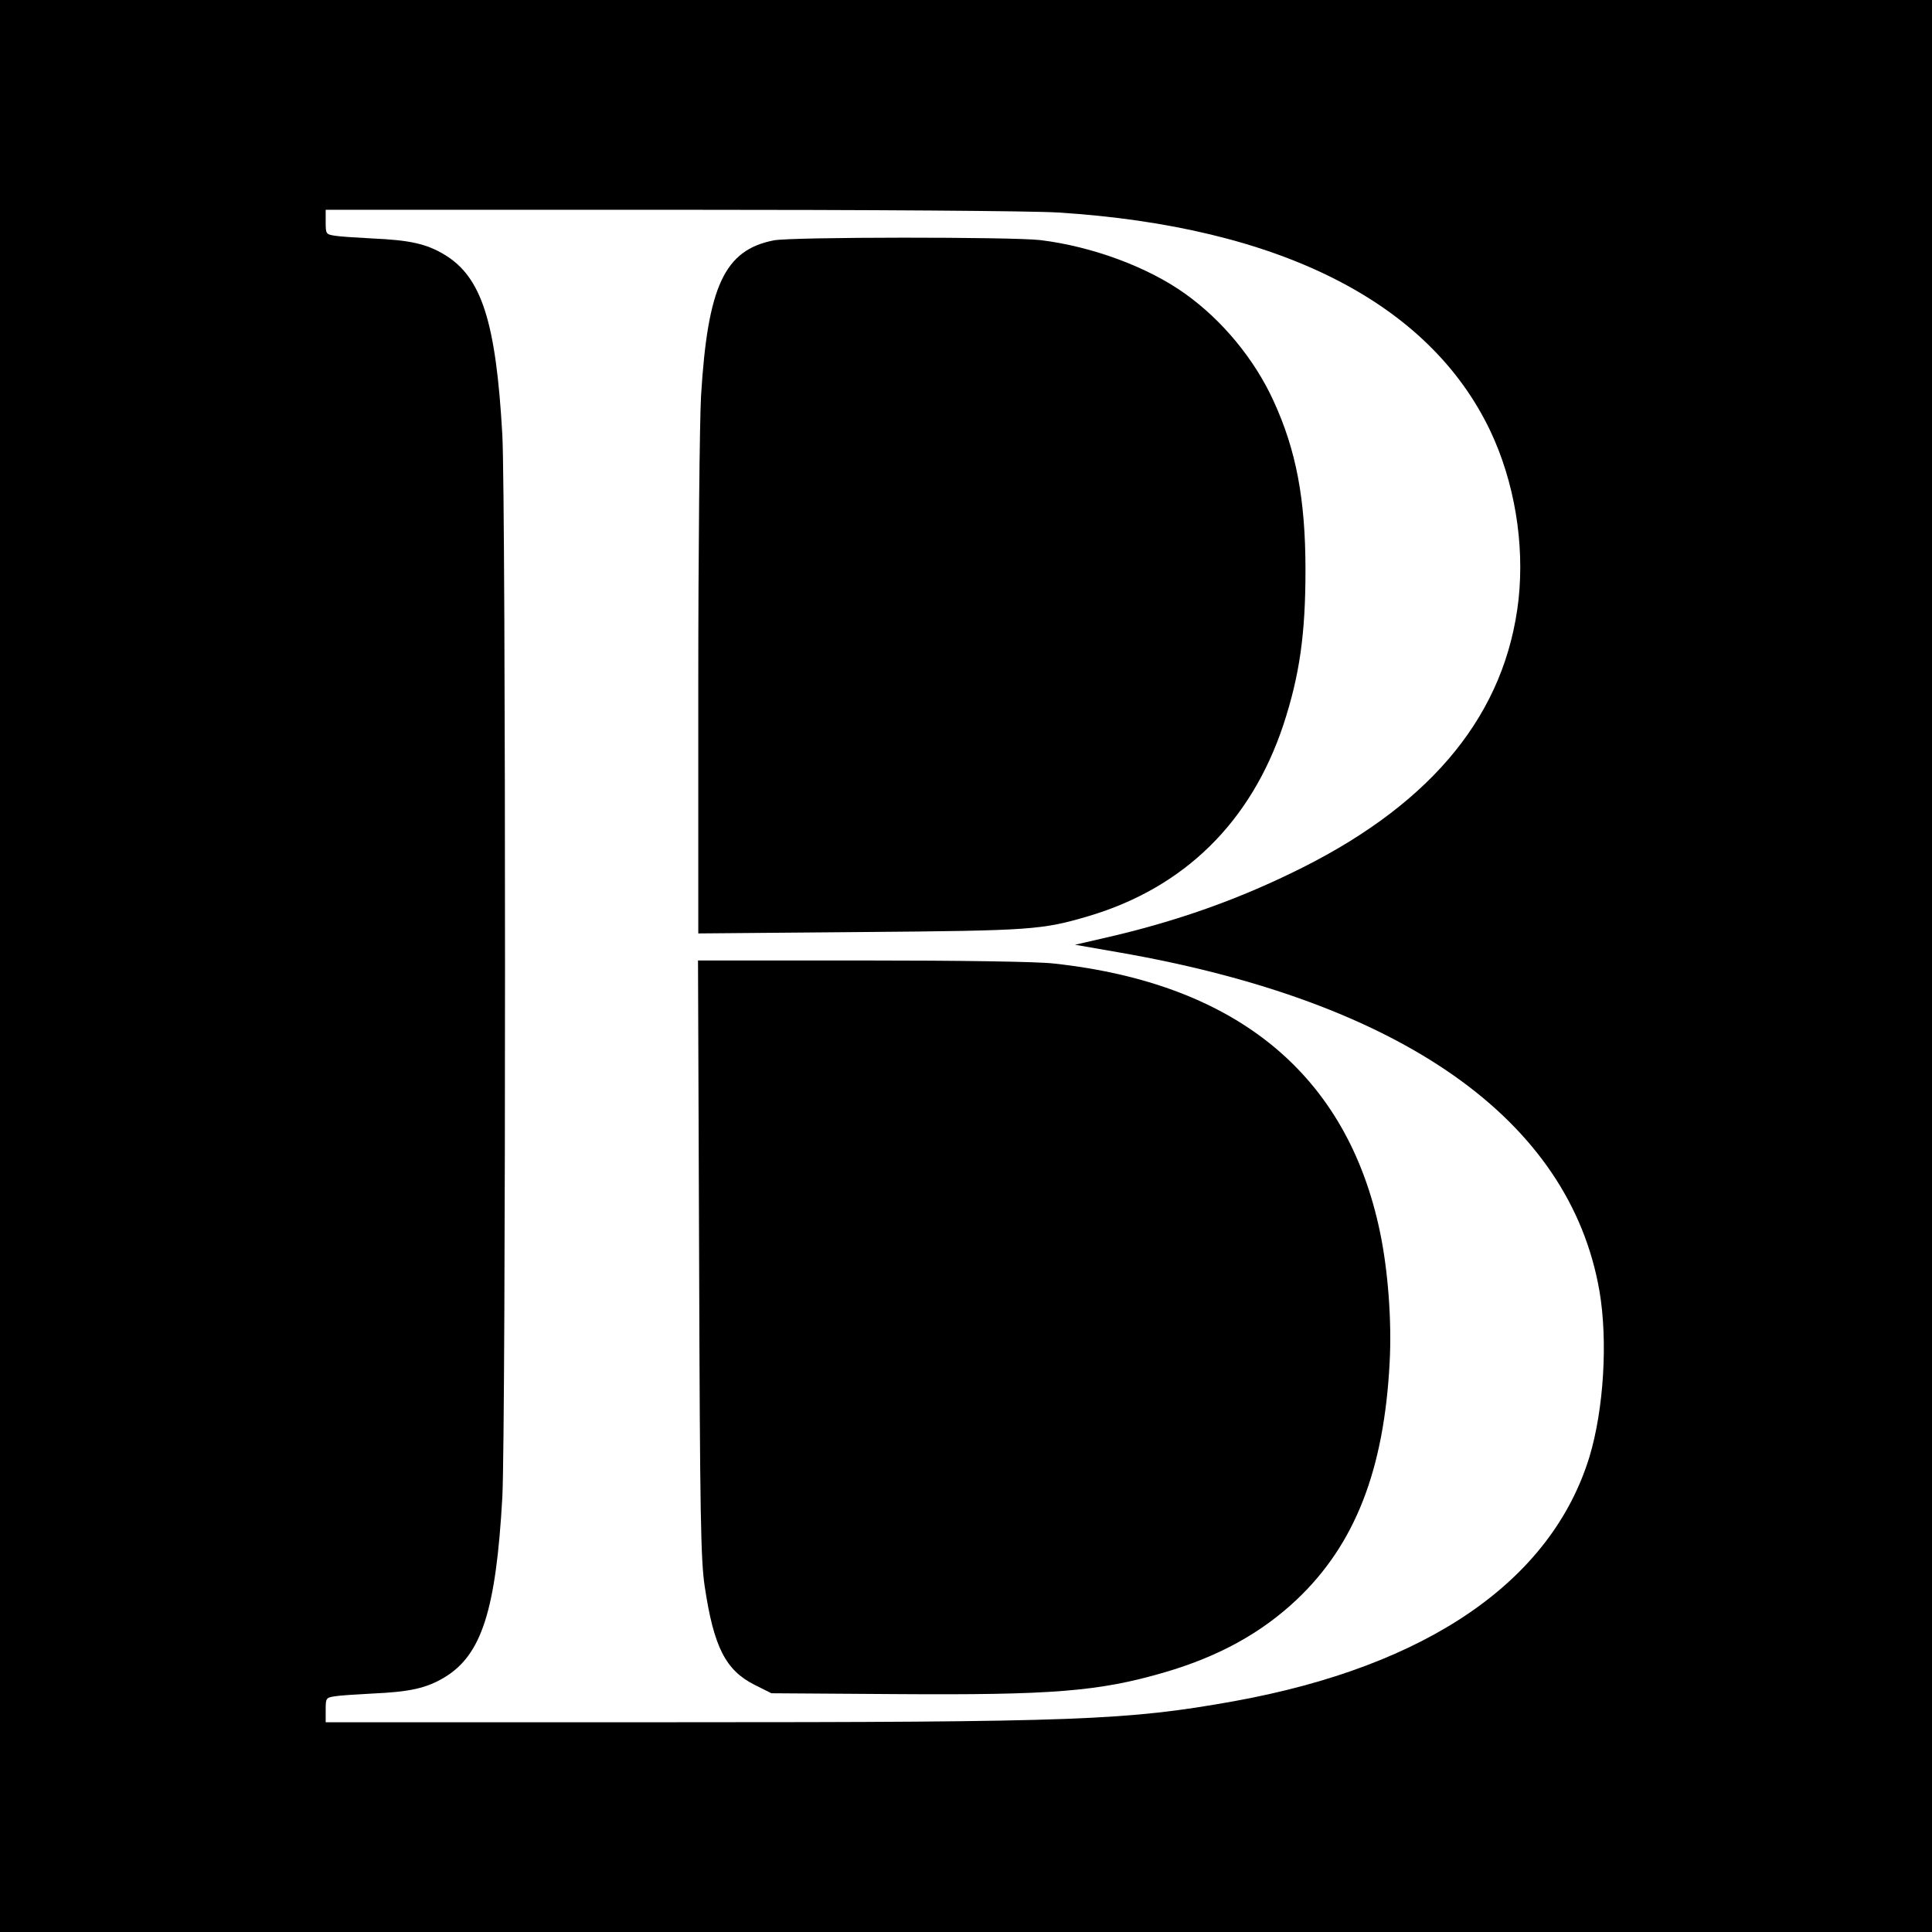
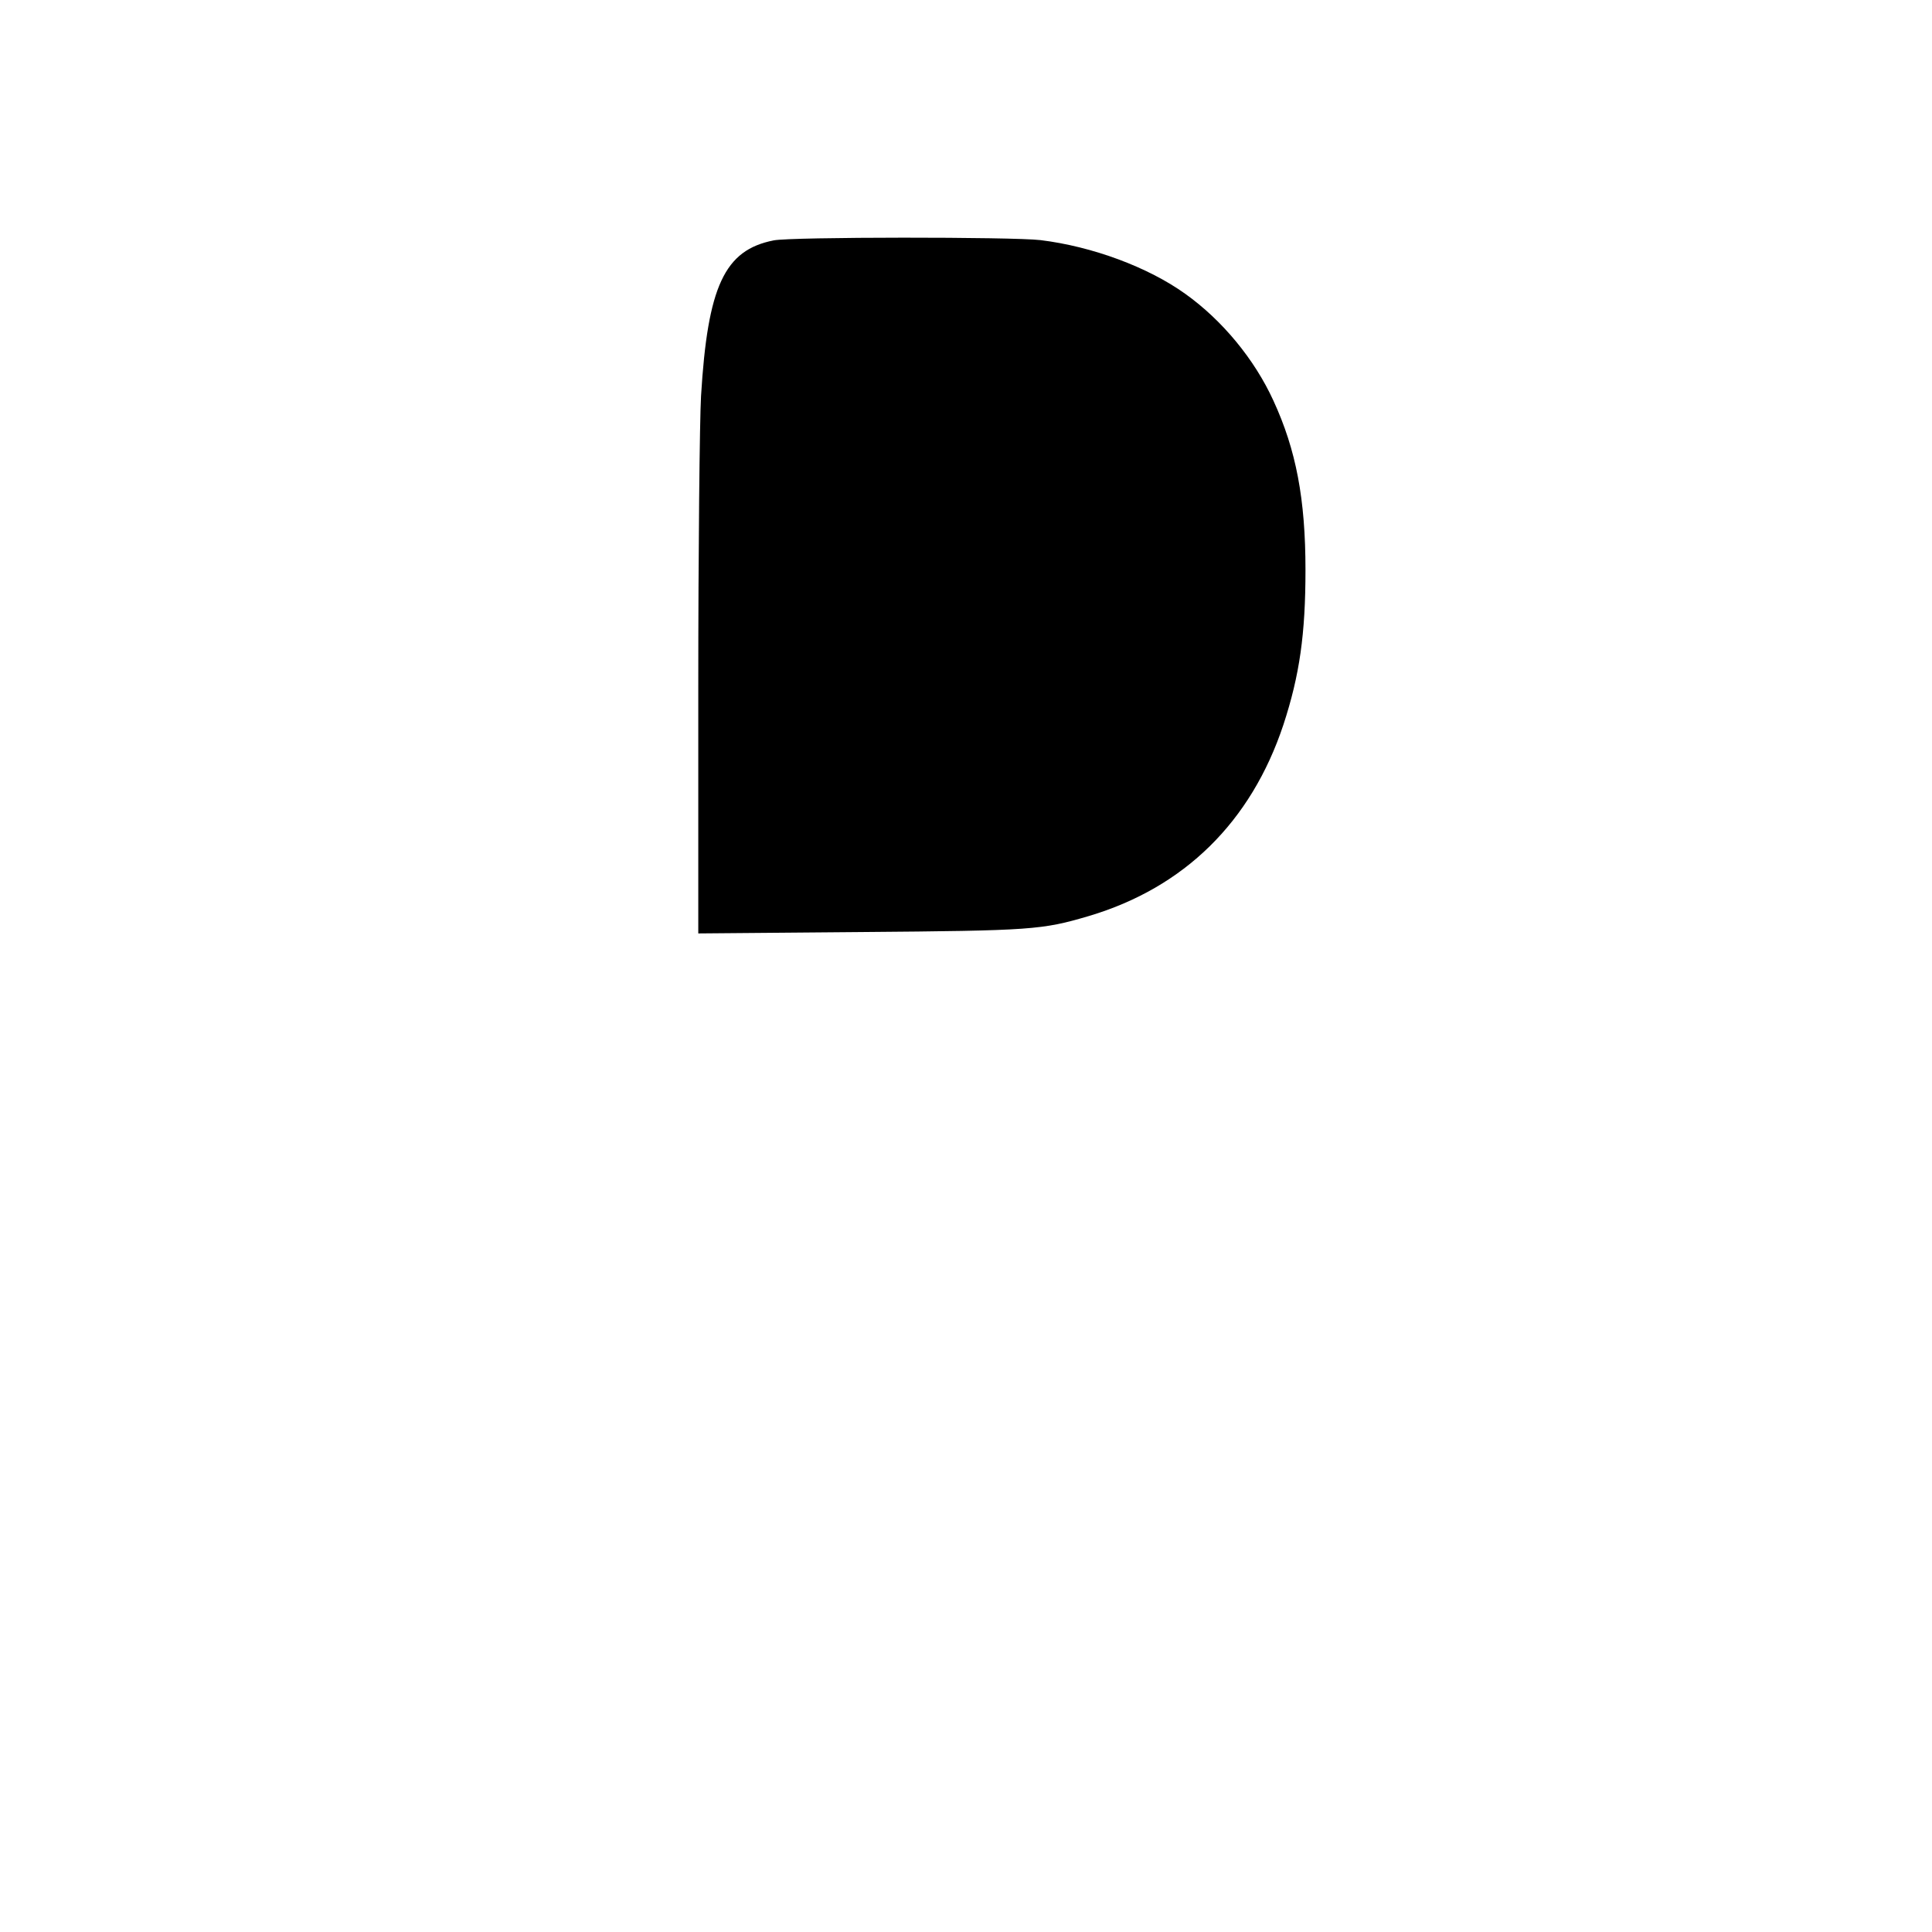
<svg xmlns="http://www.w3.org/2000/svg" version="1.0" width="700pt" height="700pt" viewBox="0 0 700 700" preserveAspectRatio="xMidYMid meet">
  <g transform="translate(0,700) scale(0.1,-0.1)" fill="#000000" stroke="none">
-     <path d="M0 3500 l0 -3500 3500 0 3500 0 0 3500 0 3500 -3500 0 -3500 0 0 -3500z m3835 2730 c801 -51 1343 -325 1565 -792 87 -184 124 -406 102 -610 -46 -409 -305 -731 -782 -971 -227 -114 -456 -196 -725 -257 l-100 -23 155 -27 c1029 -178 1637 -606 1745 -1227 31 -180 16 -428 -36 -601 -138 -450 -587 -759 -1289 -886 -387 -69 -558 -76 -2042 -76 l-1248 0 0 45 c0 42 1 44 33 49 17 3 79 7 137 10 134 6 195 19 261 59 134 81 186 243 209 652 13 240 13 3610 0 3850 -23 409 -75 571 -209 652 -66 40 -127 53 -261 59 -58 3 -120 7 -137 10 -32 5 -33 7 -33 49 l0 45 1248 0 c732 0 1313 -4 1407 -10z" />
    <path d="M2803 6129 c-178 -35 -239 -166 -263 -564 -5 -88 -10 -562 -10 -1053 l0 -894 588 5 c623 5 657 8 827 58 346 103 588 341 705 693 59 180 80 329 80 561 0 257 -34 435 -116 613 -69 151 -186 292 -319 387 -135 97 -337 172 -525 195 -100 12 -905 12 -967 -1z" />
-     <path d="M2533 2443 c3 -937 6 -1093 20 -1189 33 -222 76 -306 182 -359 l60 -30 445 -3 c571 -4 741 9 980 79 195 57 350 142 479 264 211 200 316 470 336 860 8 148 -6 333 -35 471 -119 571 -520 901 -1182 973 -57 7 -342 11 -693 11 l-596 0 4 -1077z" />
  </g>
</svg>